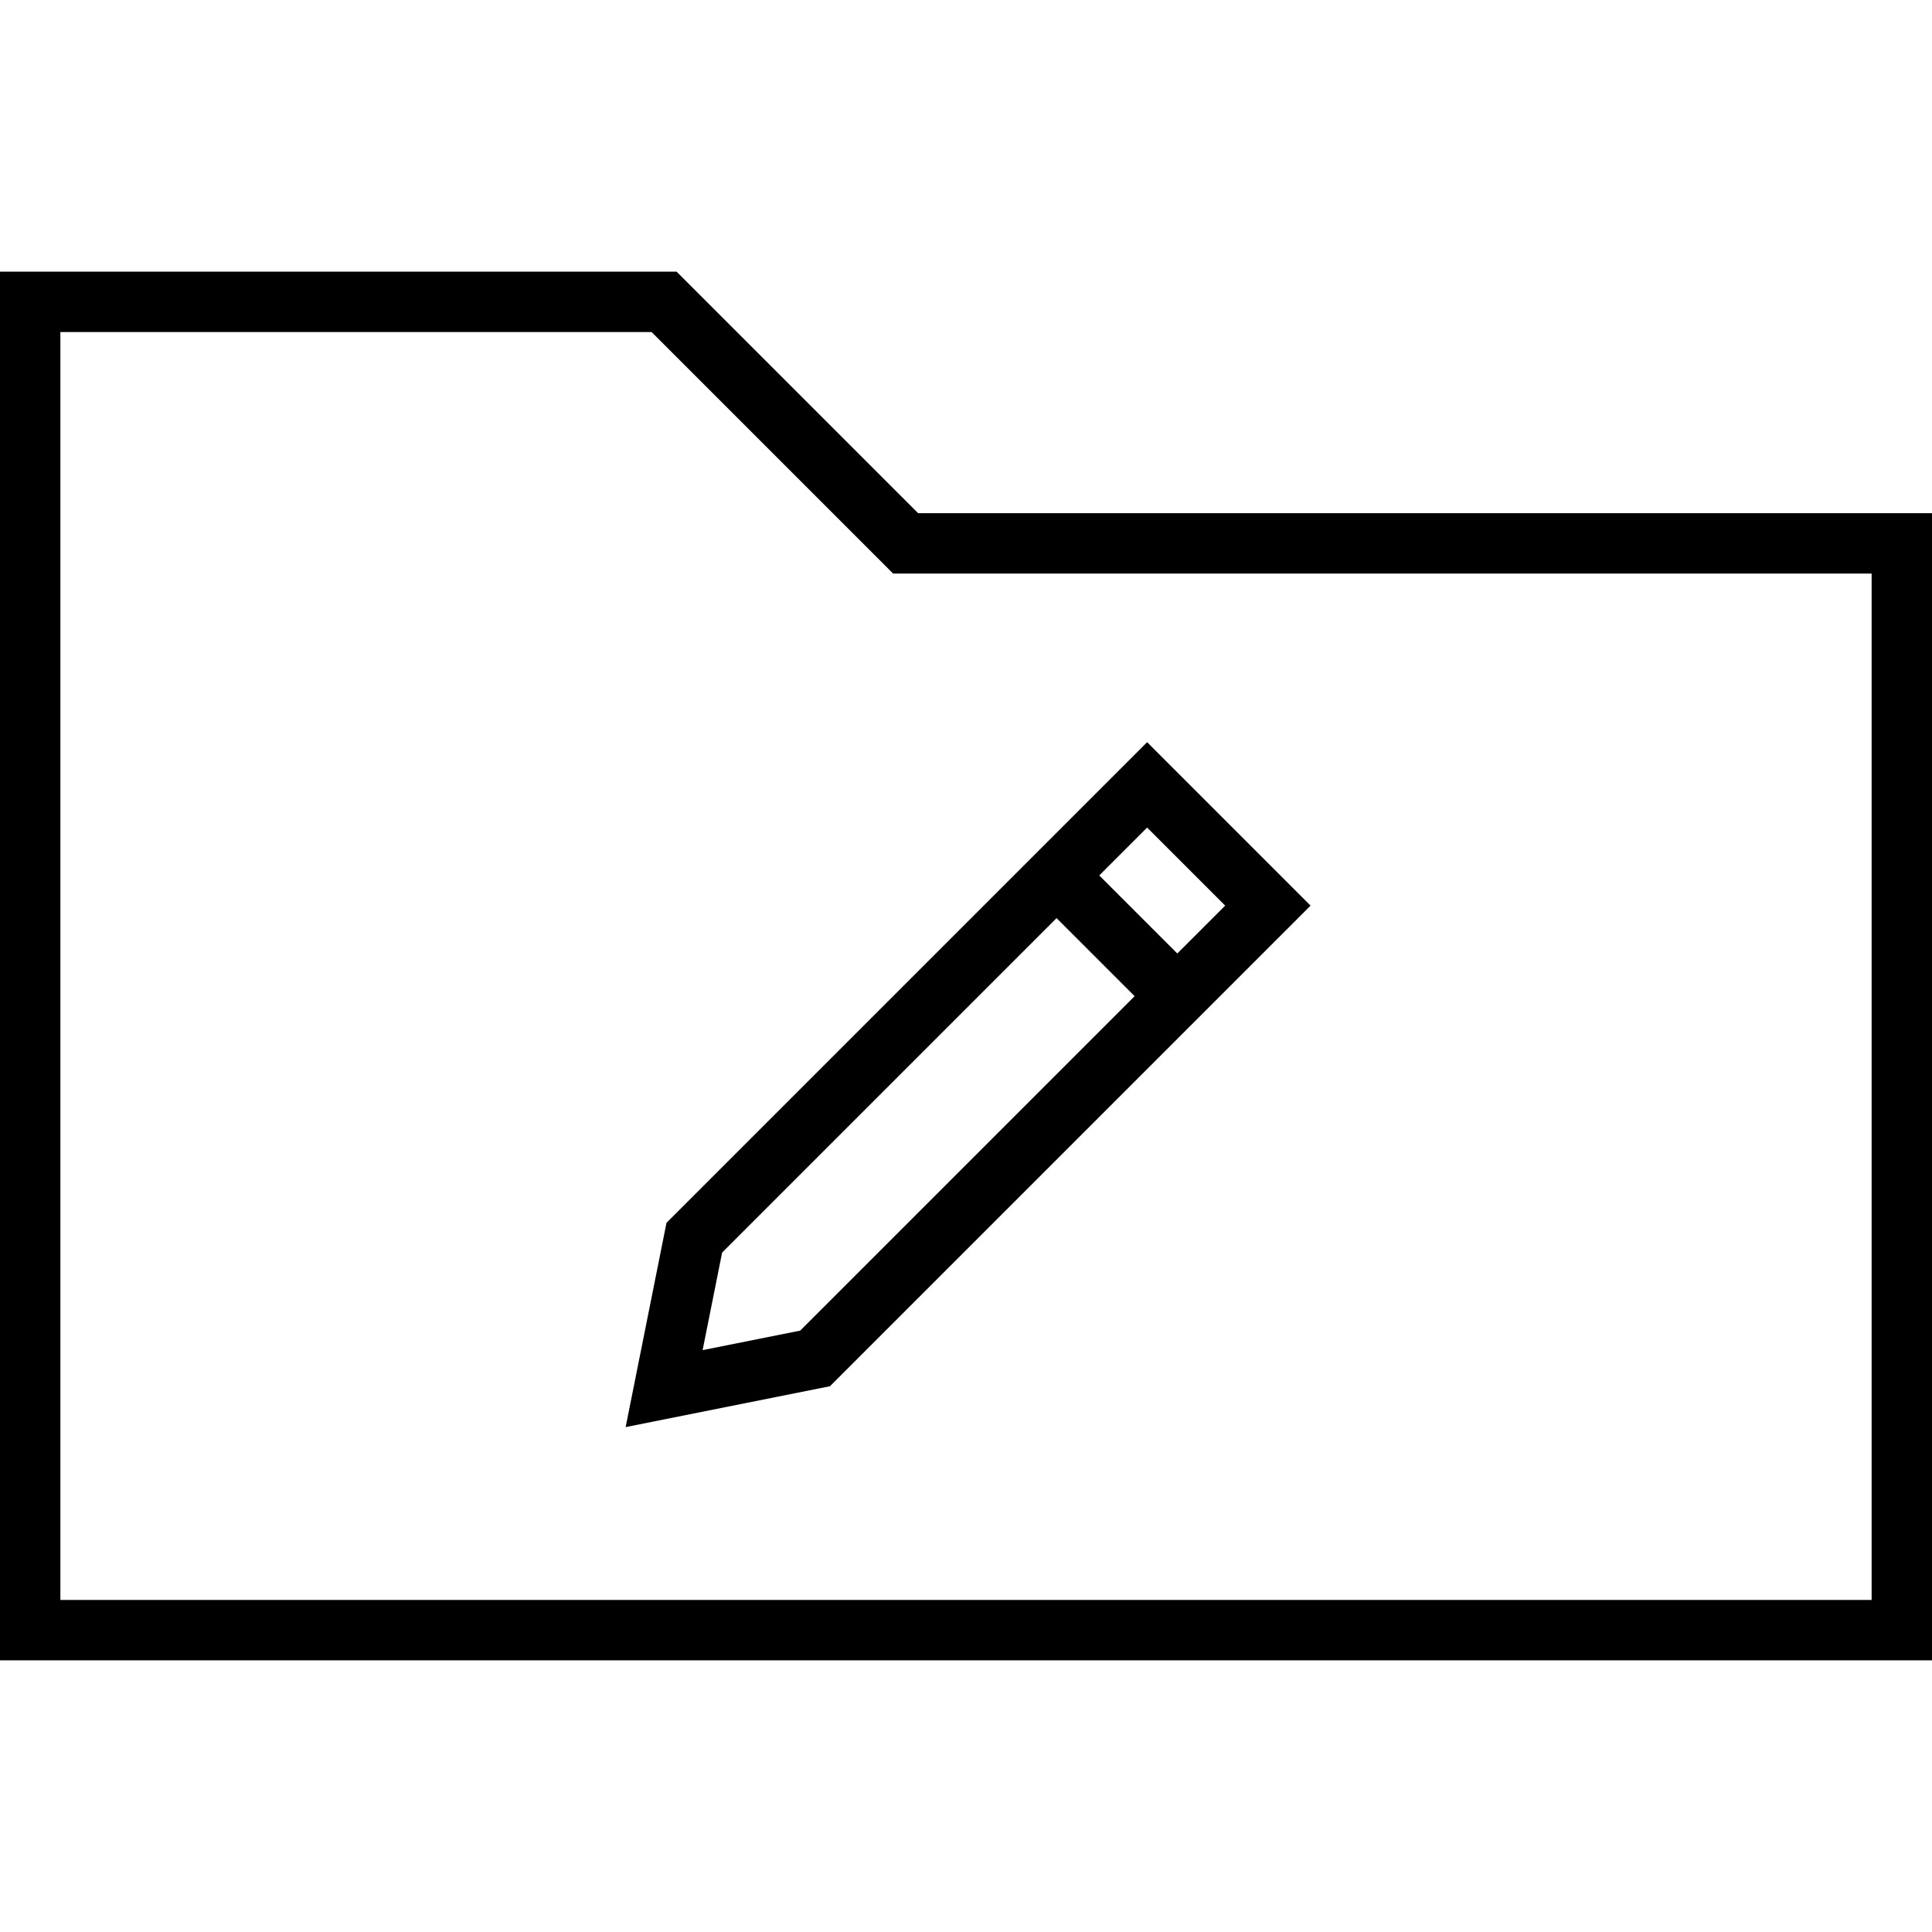
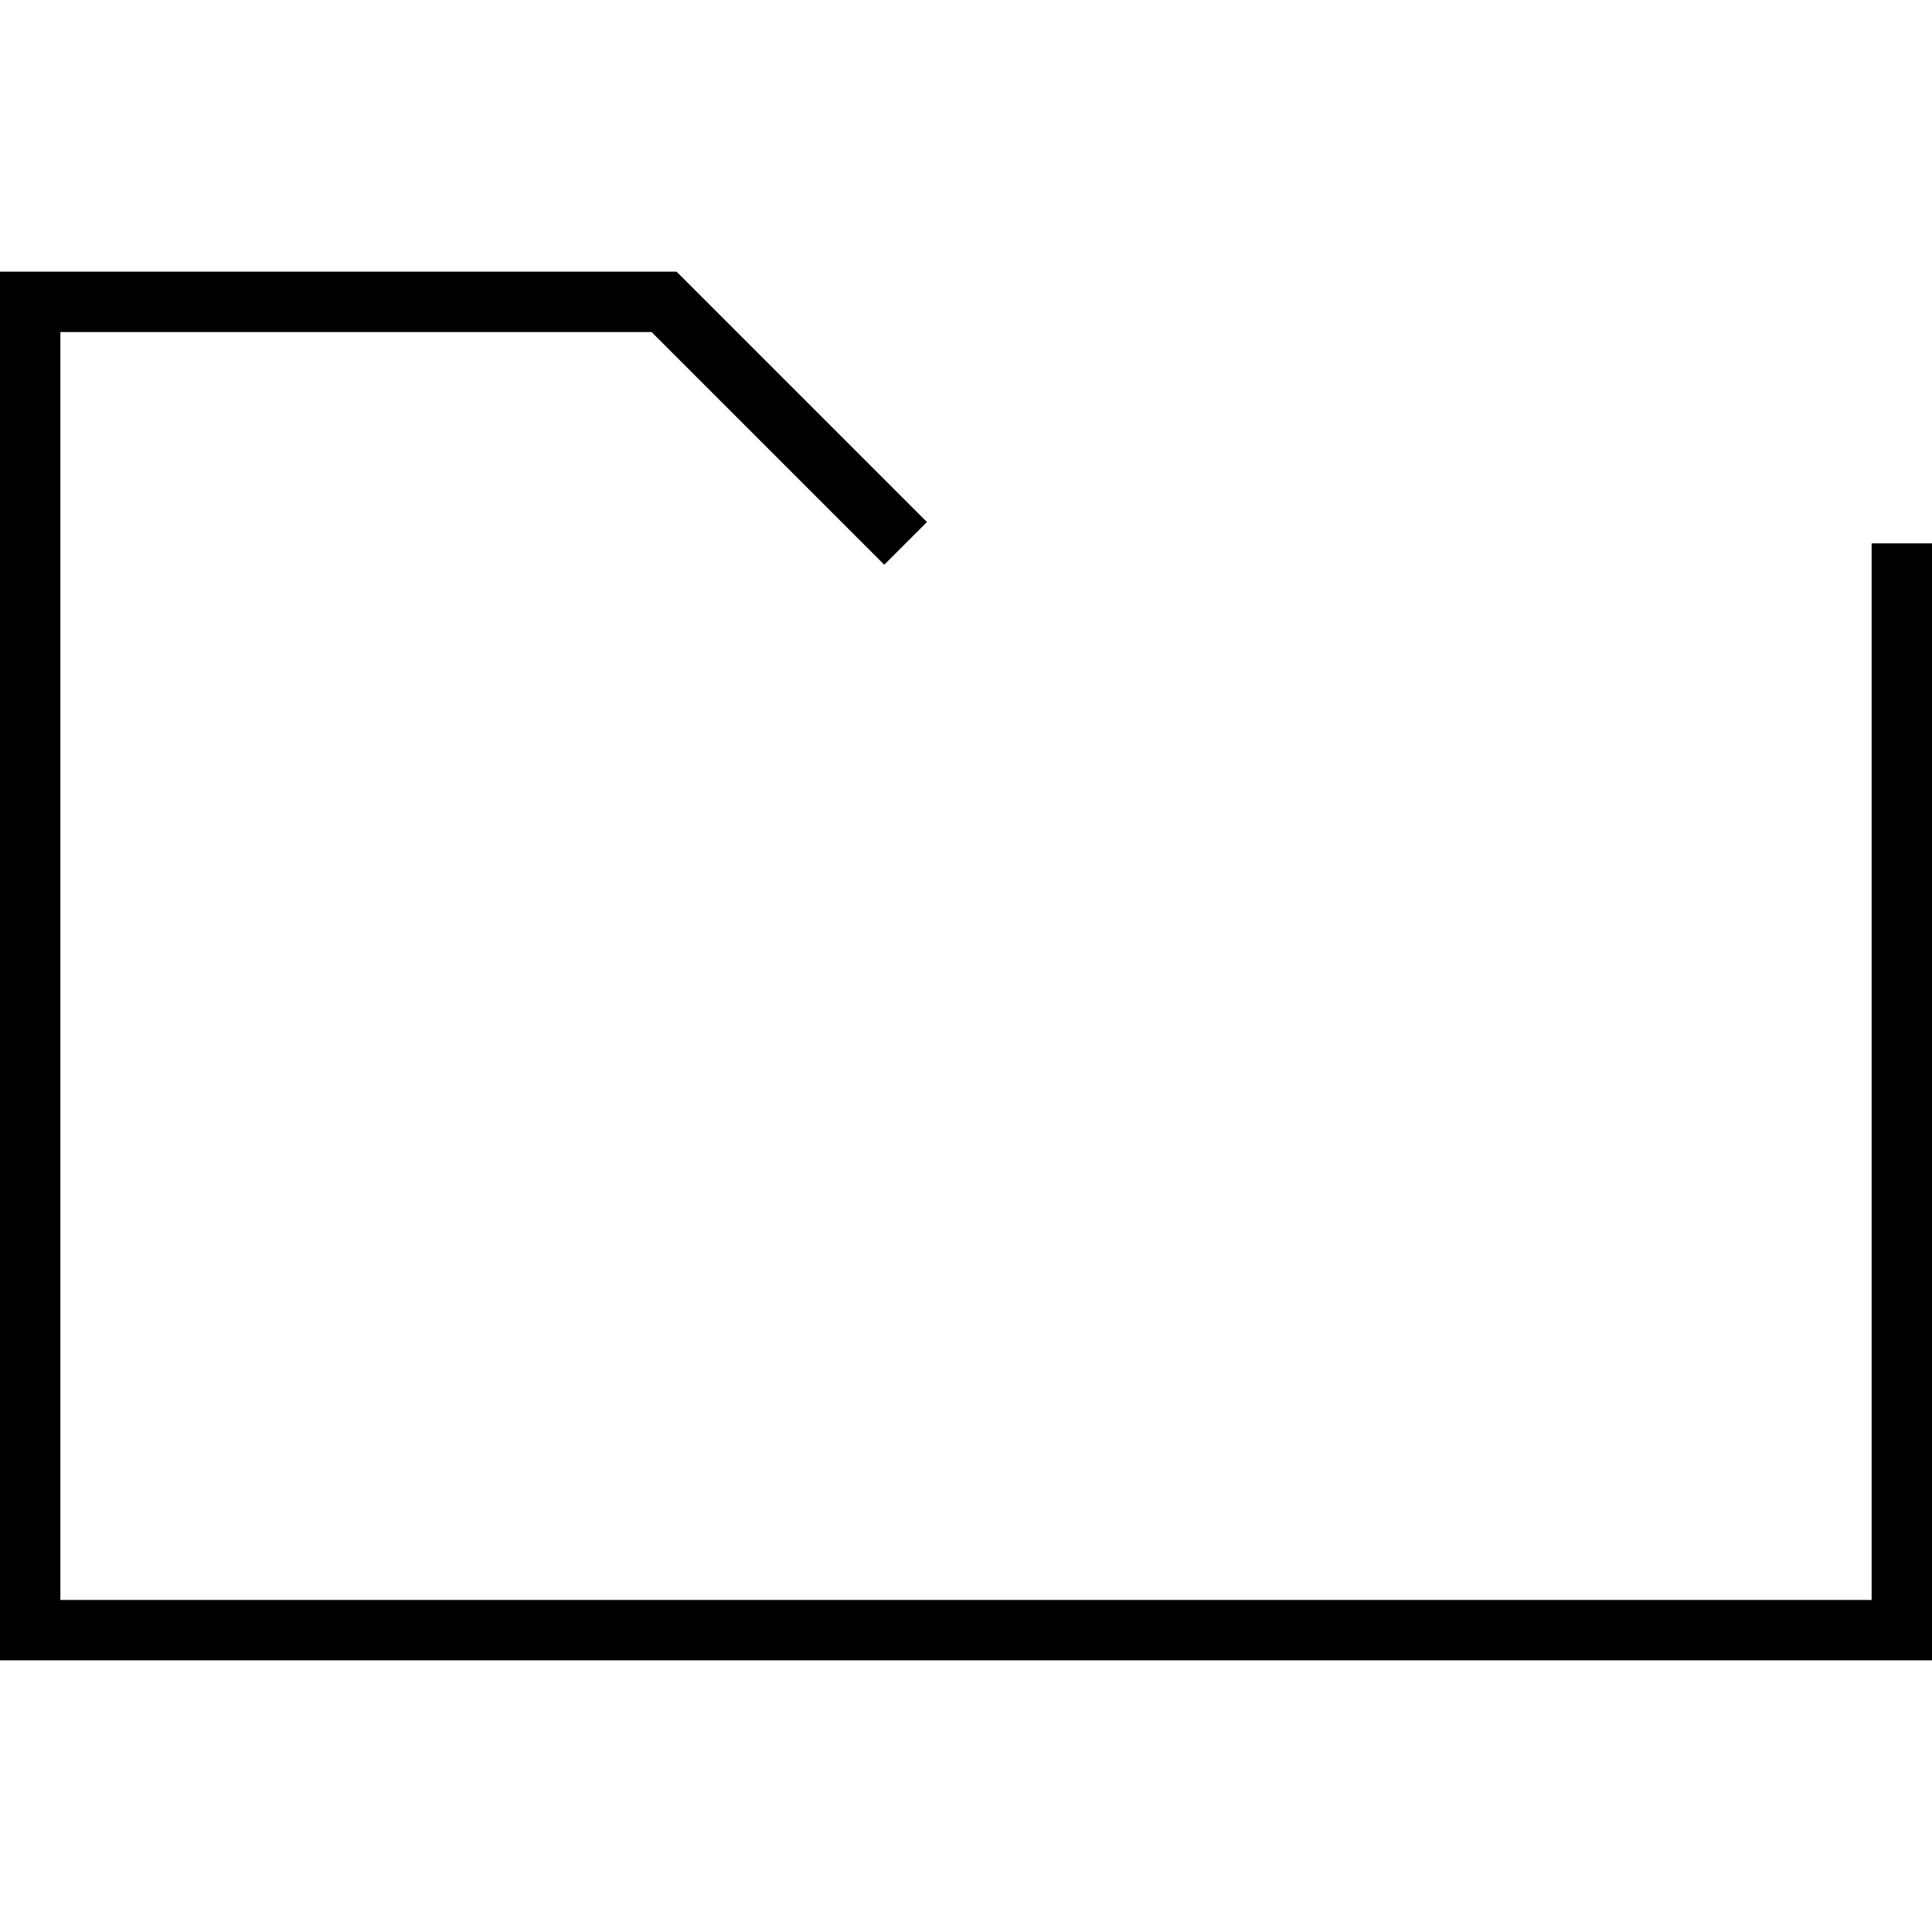
<svg xmlns="http://www.w3.org/2000/svg" viewBox="0 0 64 64">
-   <path fill="none" stroke="#000" stroke-width="2" stroke-miterlimit="10" d="M63 18v36H1V10h21l8 8z" />
+   <path fill="none" stroke="#000" stroke-width="2" stroke-miterlimit="10" d="M63 18v36H1V10h21l8 8" />
  <g fill="none" stroke="#000" stroke-width="2" stroke-miterlimit="10">
-     <path d="M23 41l-1 5 5-1 15-15-4-4zM39 33l-4-4" />
-   </g>
+     </g>
</svg>